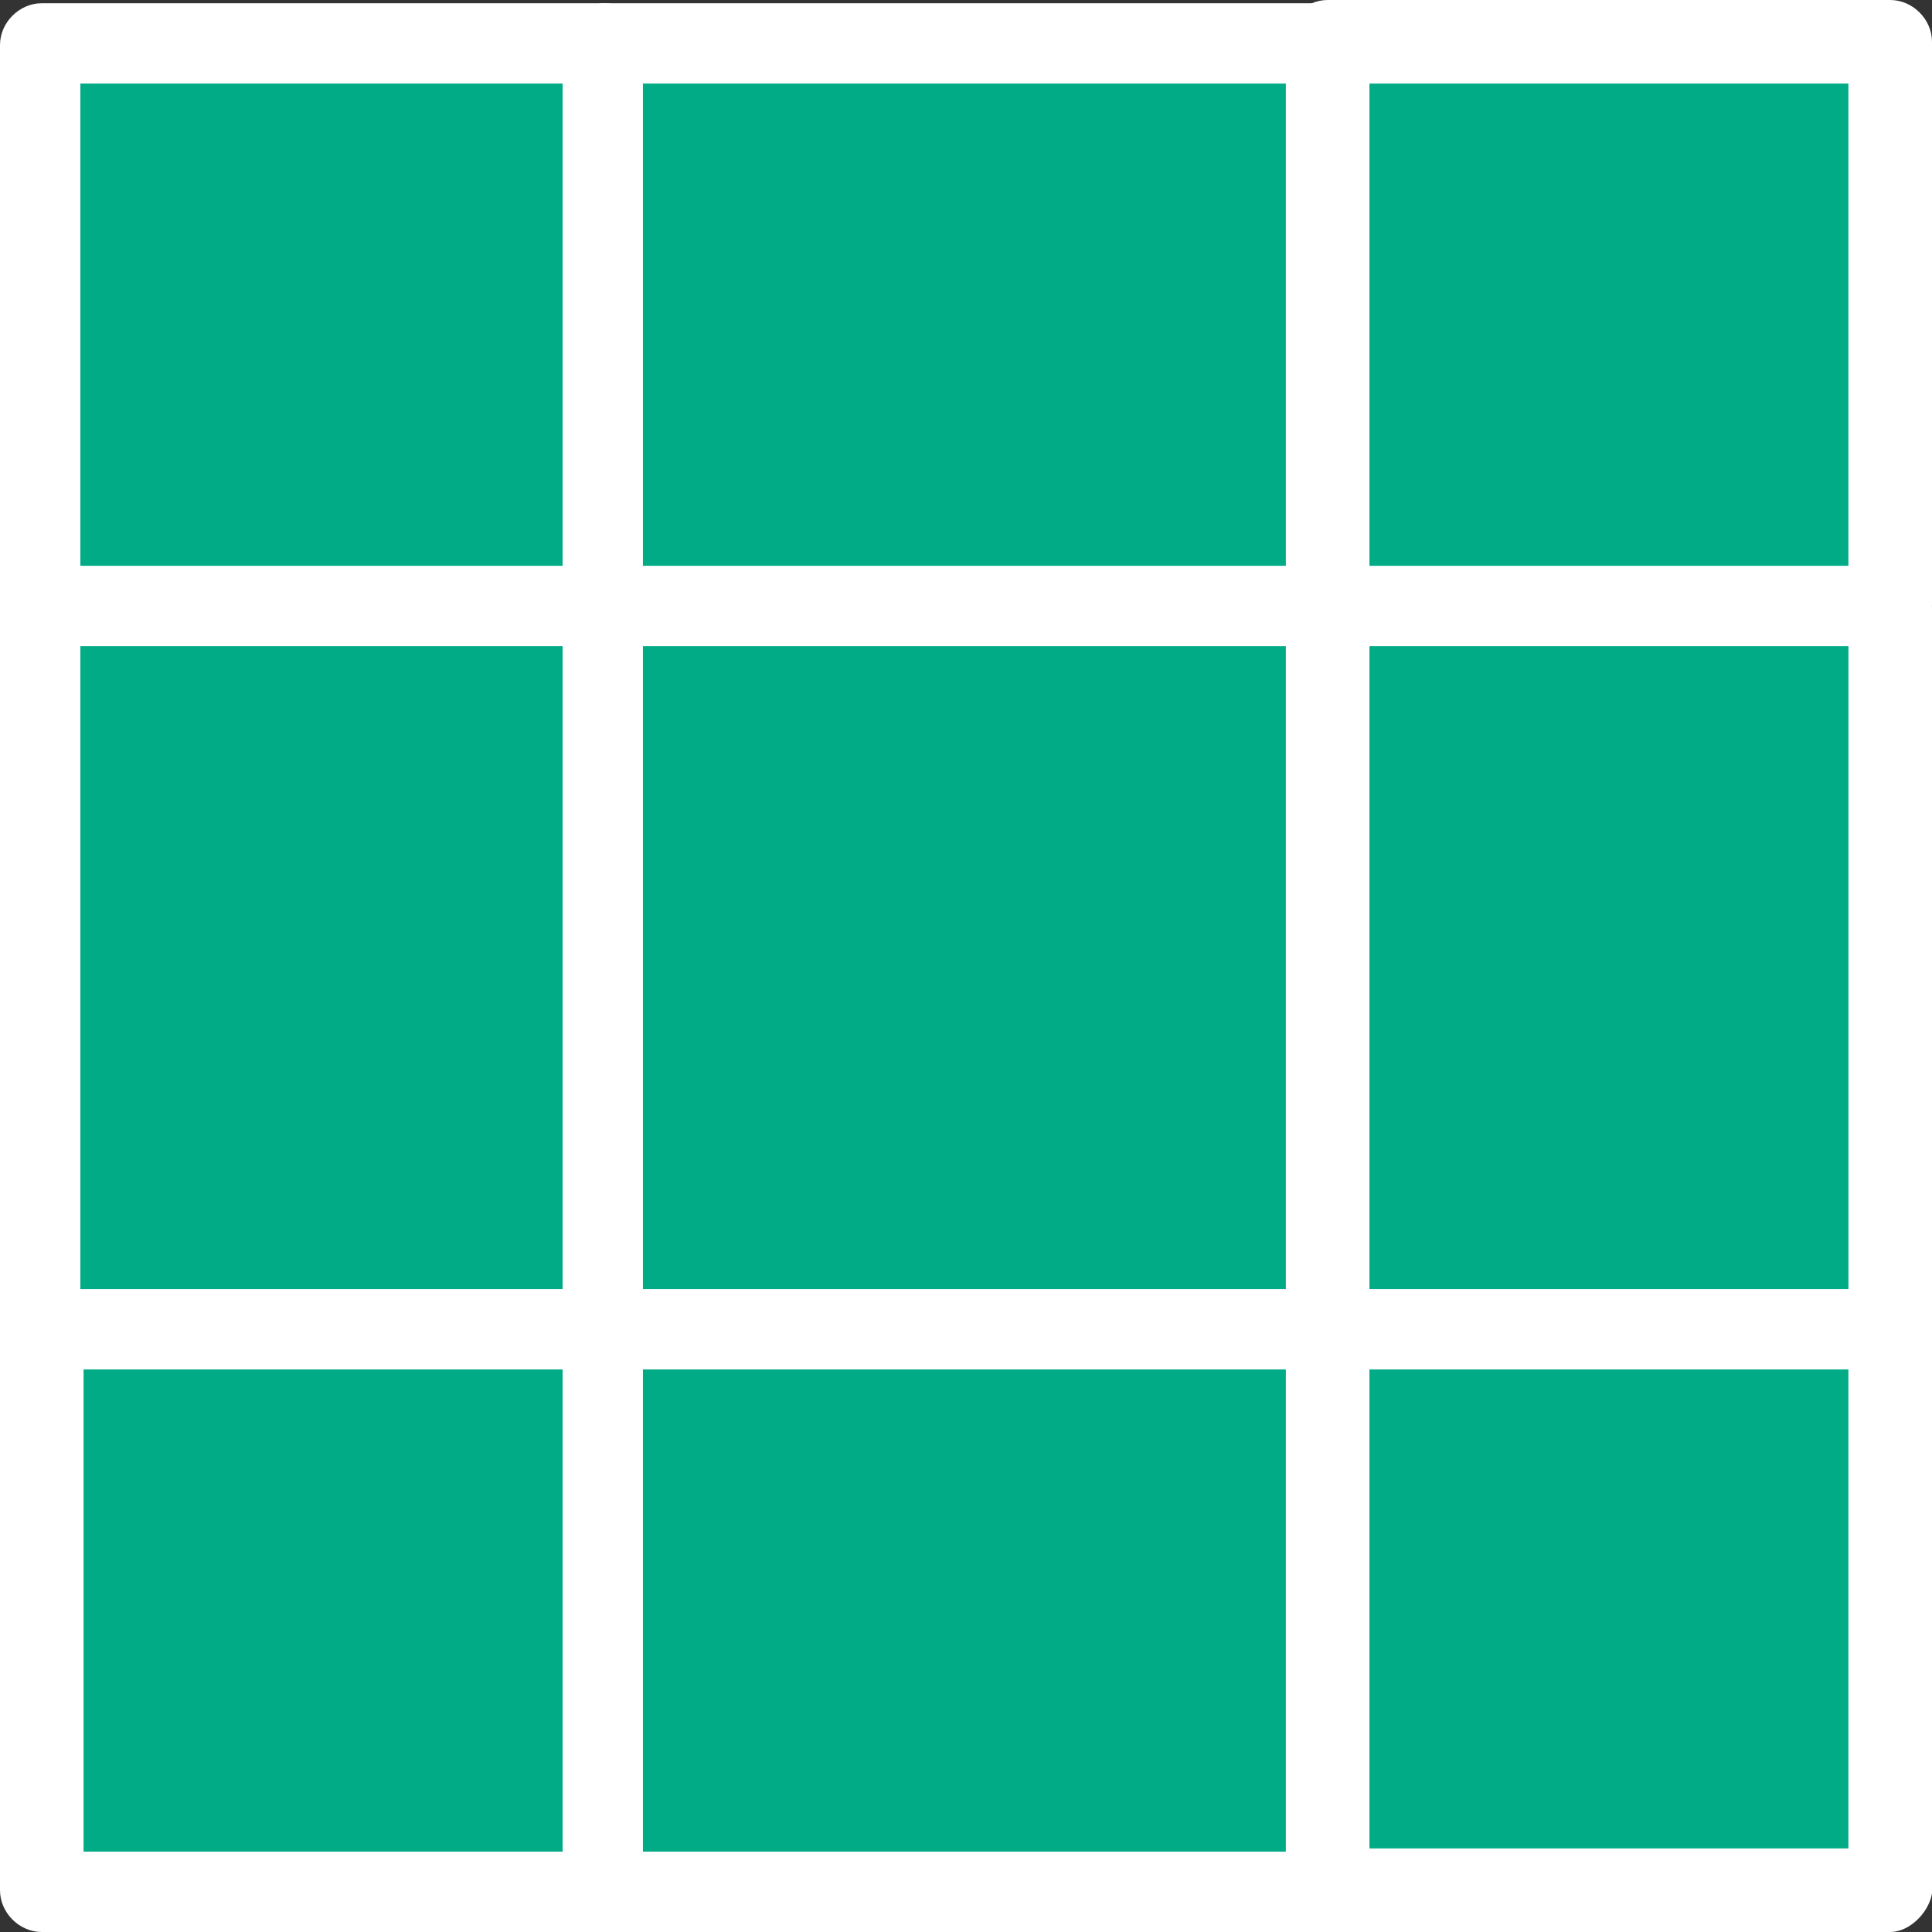
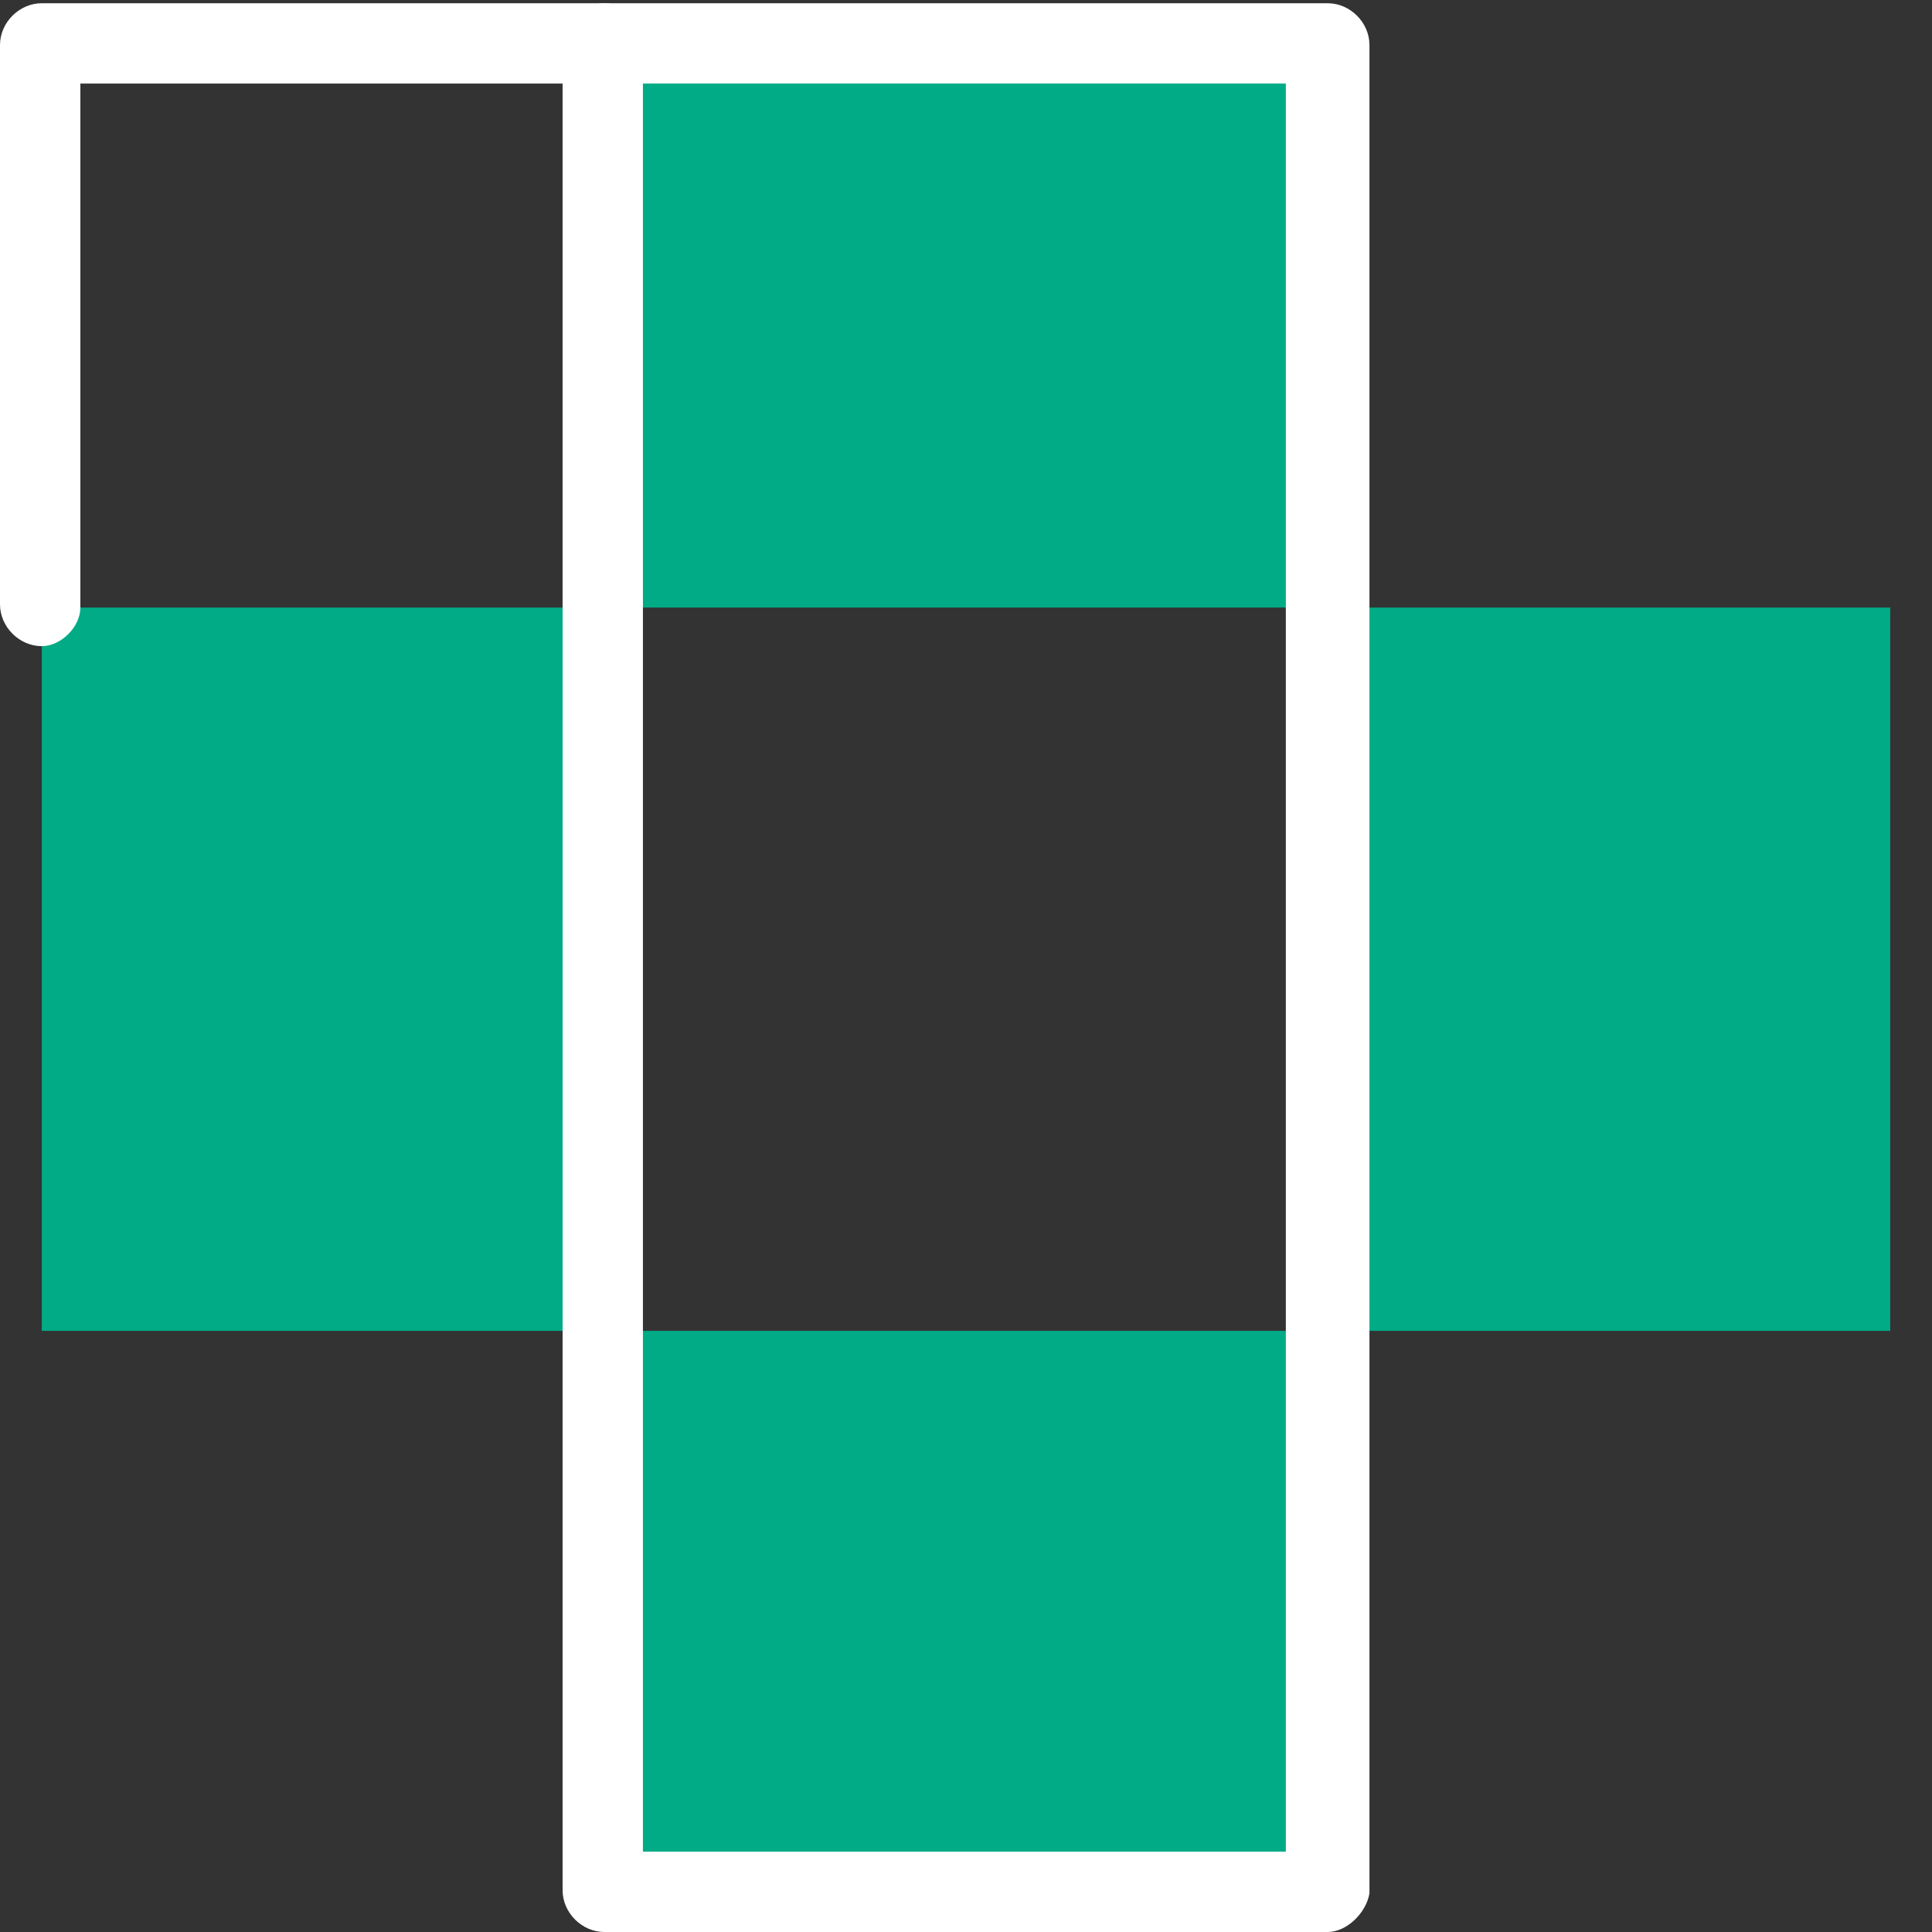
<svg xmlns="http://www.w3.org/2000/svg" width="40" height="40" viewBox="0 0 40 40" fill="none">
  <rect x="0" y="0" width="40" height="40" fill="#333333" stroke="none" />
  <g clip-path="url(#clip0_1657_4947)">
-     <path d="M27.488 0.932H12.512H0.865V12.579V27.554V39.201H12.512H27.488H39.135V27.554V12.579V0.932H27.488Z" fill="#00AB86" />
    <path d="M39.135 12.579H27.487V27.554H39.135V12.579Z" fill="#00AB86" />
    <path d="M27.488 27.554H12.513V39.201H27.488V27.554Z" fill="#00AB86" />
    <path d="M12.512 12.579H0.865V27.554H12.512V12.579Z" fill="#00AB86" />
    <path d="M27.488 0.932H12.513V12.579H27.488V0.932Z" fill="#00AB86" />
-     <path d="M39.135 13.378C38.669 13.378 38.269 12.978 38.269 12.512V1.73H27.487C27.021 1.73 26.622 1.331 26.622 0.865C26.622 0.399 27.021 0 27.487 0H39.135C39.6 0 40 0.399 40 0.865V12.512C39.933 12.978 39.534 13.378 39.135 13.378Z" fill="white" />
    <path d="M0.865 13.378C0.399 13.378 0 12.978 0 12.512V0.932C0 0.466 0.399 0.067 0.865 0.067H12.512C12.978 0.067 13.378 0.466 13.378 0.932C13.378 1.398 12.912 1.73 12.512 1.73H1.664V12.579C1.664 12.978 1.265 13.378 0.865 13.378Z" fill="white" />
-     <path d="M12.512 40H0.865C0.399 40 0 39.601 0 39.135V27.554C0 27.088 0.399 26.689 0.865 26.689C1.331 26.689 1.73 27.088 1.73 27.554V38.336H12.579C13.045 38.336 13.444 38.735 13.444 39.201C13.311 39.601 12.912 40 12.512 40Z" fill="white" />
-     <path d="M39.135 40H27.487C27.021 40 26.622 39.601 26.622 39.135C26.622 38.669 27.021 38.27 27.487 38.27H38.269V27.554C38.269 27.088 38.669 26.689 39.135 26.689C39.6 26.689 40 27.088 40 27.554V39.201C39.933 39.601 39.534 40 39.135 40Z" fill="white" />
    <path d="M27.488 40H12.513C12.047 40 11.648 39.601 11.648 39.135V0.932C11.648 0.466 12.047 0.067 12.513 0.067H27.488C27.954 0.067 28.353 0.466 28.353 0.932V39.201C28.286 39.601 27.887 40 27.488 40ZM13.311 38.336H26.622V1.73H13.311V38.336Z" fill="white" />
-     <path d="M39.135 28.353H0.865C0.399 28.353 0 27.953 0 27.488V12.579C0 12.113 0.399 11.714 0.865 11.714H39.135C39.601 11.714 40 12.113 40 12.579V27.554C39.933 27.953 39.534 28.353 39.135 28.353ZM1.664 26.689H38.27V13.378H1.664V26.689Z" fill="white" />
  </g>
  <defs>
    <clipPath id="clip0_1657_4947">
      <rect width="40" height="40" fill="white" />
    </clipPath>
  </defs>
</svg>